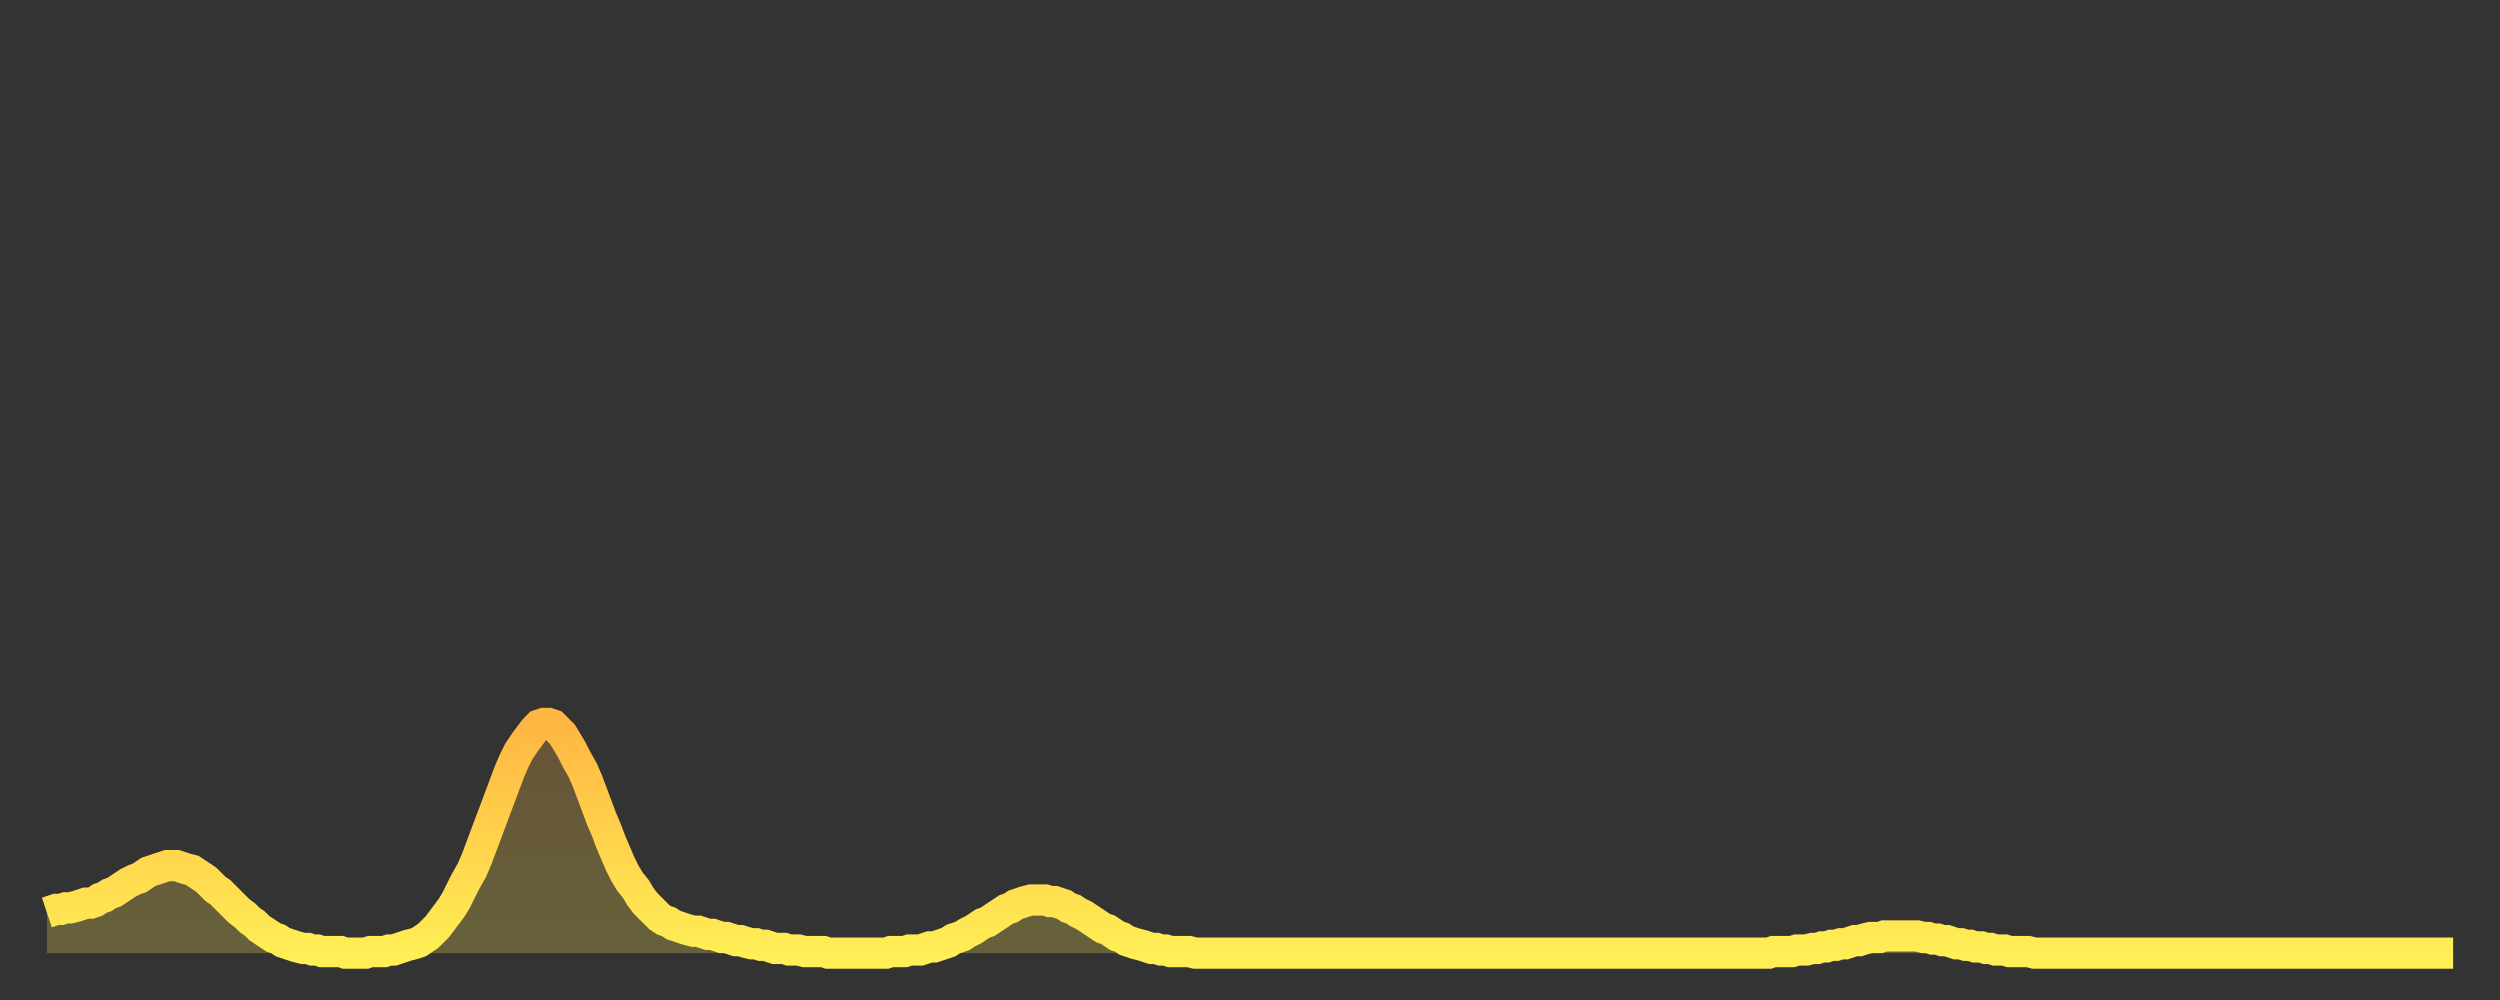
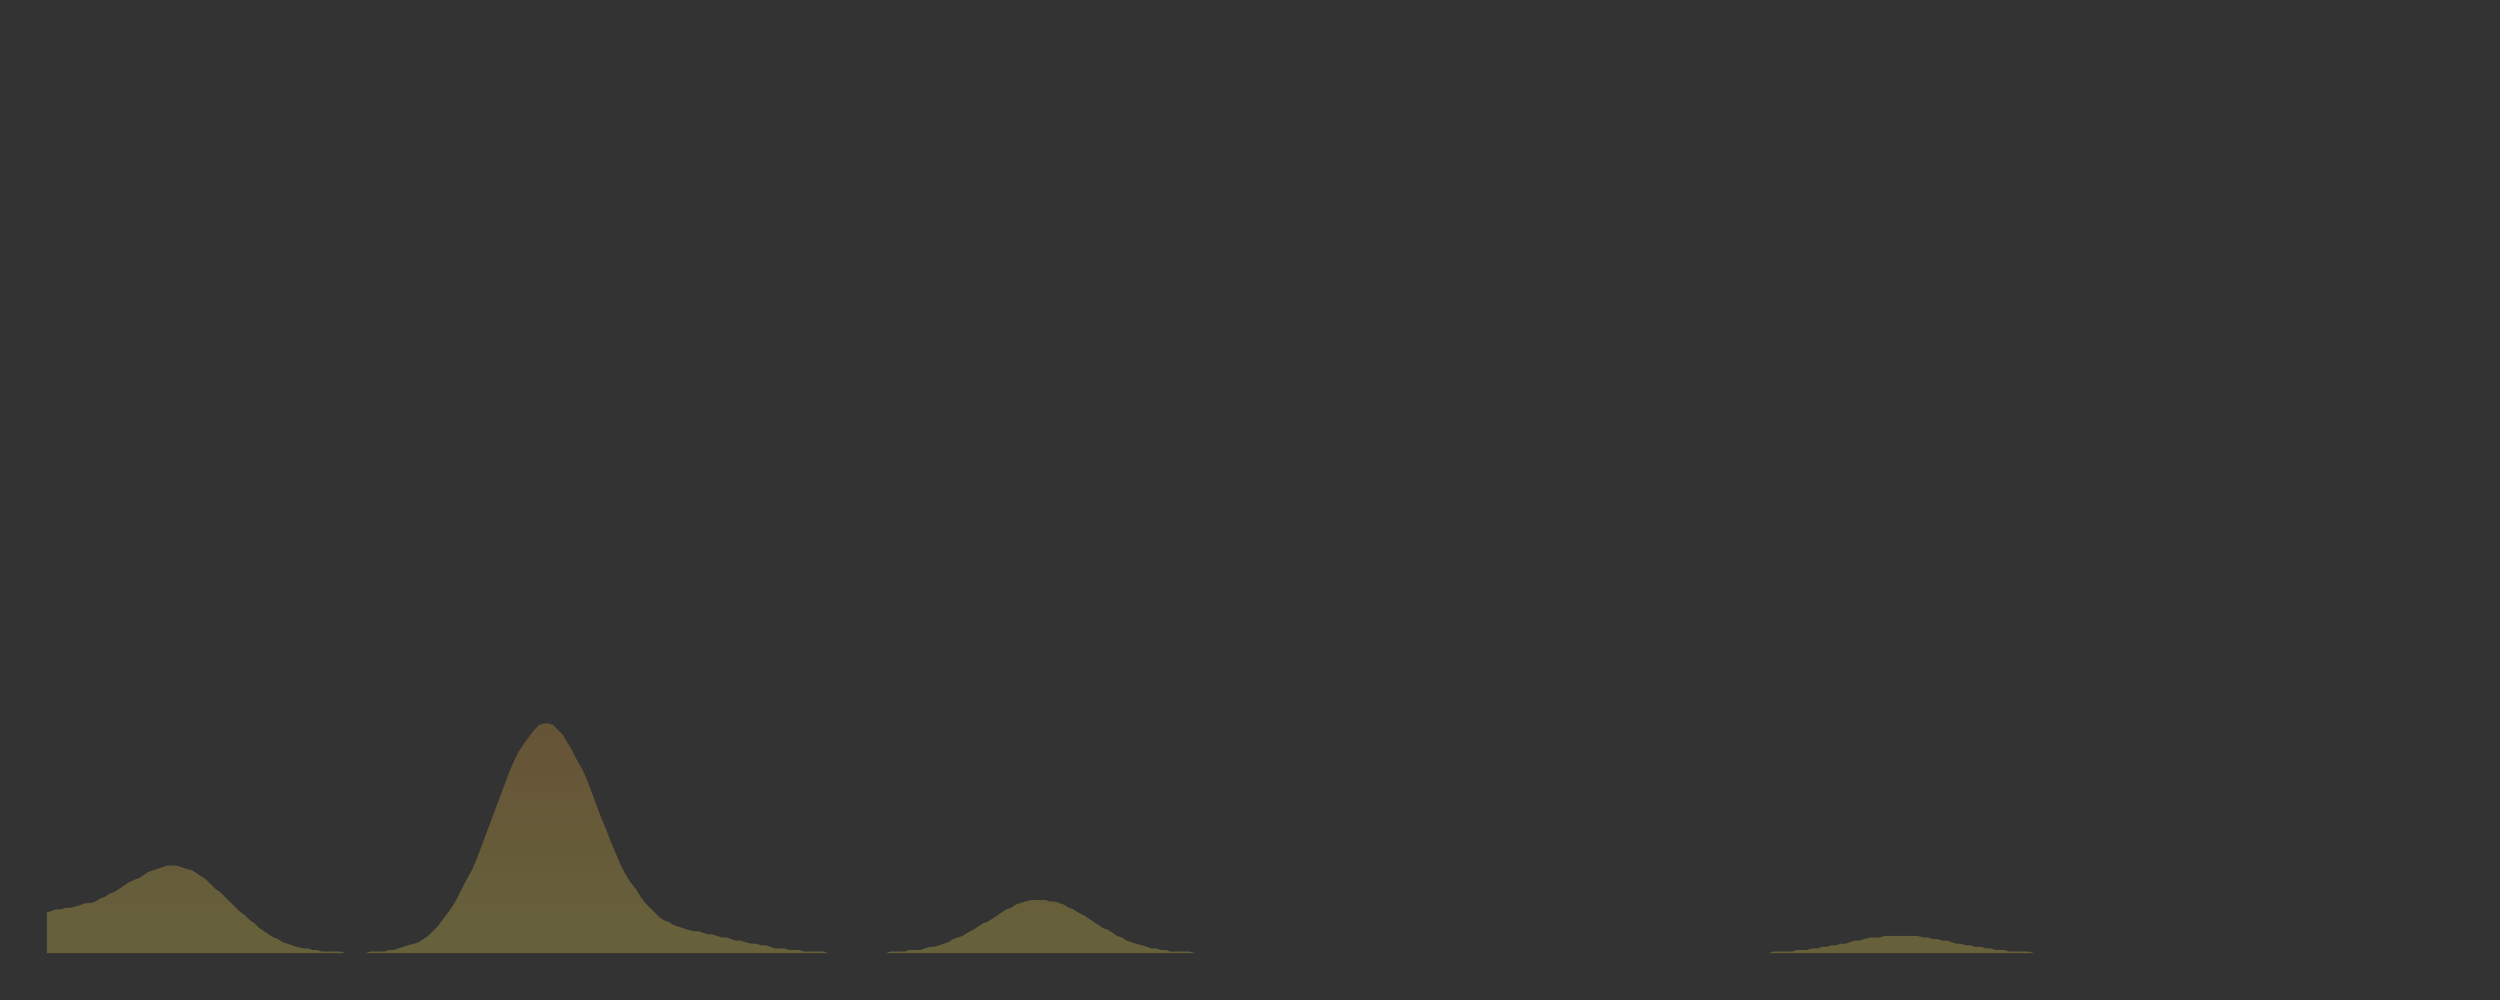
<svg xmlns="http://www.w3.org/2000/svg" baseProfile="full" height="64" version="1.1" width="160">
  <rect width="100%" height="100%" fill="#333333" stroke="none" />
  <defs>
    <linearGradient id="id191310" x1="0" x2="0" y1="0" y2="1">
      <stop offset="0%" stop-color="#ffb642" />
      <stop offset="50%" stop-color="#ffd24c" />
      <stop offset="100%" stop-color="#ffee55" />
    </linearGradient>
  </defs>
  <g transform="translate(3,3)">
    <g>
-       <path d="M 0.0 55.4 0.3 55.3 0.6 55.2 0.9 55.2 1.2 55.1 1.5 55.1 1.9 55.0 2.2 54.9 2.5 54.8 2.8 54.8 3.1 54.7 3.4 54.5 3.7 54.4 4.0 54.2 4.3 54.1 4.6 53.9 4.9 53.7 5.2 53.5 5.6 53.3 5.9 53.2 6.2 53.0 6.5 52.8 6.8 52.7 7.1 52.6 7.4 52.5 7.7 52.4 8.0 52.4 8.3 52.4 8.6 52.5 8.9 52.6 9.3 52.7 9.6 52.9 9.9 53.1 10.2 53.3 10.5 53.6 10.8 53.9 11.1 54.1 11.4 54.4 11.7 54.7 12.0 55.0 12.3 55.3 12.7 55.6 13.0 55.9 13.3 56.1 13.6 56.4 13.9 56.6 14.2 56.8 14.5 57.0 14.8 57.1 15.1 57.3 15.4 57.4 15.7 57.5 16.0 57.6 16.4 57.7 16.7 57.7 17.0 57.8 17.3 57.8 17.6 57.9 17.9 57.9 18.2 57.9 18.5 57.9 18.8 57.9 19.1 58.0 19.4 58.0 19.8 58.0 20.1 58.0 20.4 58.0 20.7 57.9 21.0 57.9 21.3 57.9 21.6 57.9 21.9 57.8 22.2 57.8 22.5 57.7 22.8 57.6 23.1 57.5 23.5 57.4 23.8 57.3 24.1 57.1 24.4 56.9 24.7 56.6 25.0 56.3 25.3 55.9 25.6 55.5 25.9 55.1 26.2 54.6 26.5 54.0 26.8 53.4 27.2 52.7 27.5 52.0 27.8 51.2 28.1 50.4 28.4 49.6 28.7 48.8 29.0 48.0 29.3 47.2 29.6 46.4 29.9 45.7 30.2 45.1 30.6 44.5 30.9 44.1 31.2 43.7 31.5 43.4 31.8 43.3 32.1 43.3 32.4 43.4 32.7 43.7 33.0 44.0 33.3 44.5 33.6 45.0 33.9 45.6 34.3 46.3 34.6 47.0 34.9 47.8 35.2 48.6 35.5 49.4 35.8 50.1 36.1 50.9 36.4 51.6 36.7 52.3 37.0 52.9 37.3 53.4 37.7 53.9 38.0 54.4 38.3 54.8 38.6 55.1 38.9 55.4 39.2 55.7 39.5 55.9 39.8 56.0 40.1 56.2 40.4 56.3 40.7 56.4 41.0 56.5 41.4 56.6 41.7 56.6 42.0 56.7 42.3 56.8 42.6 56.8 42.9 56.9 43.2 57.0 43.5 57.0 43.8 57.1 44.1 57.2 44.4 57.2 44.7 57.3 45.1 57.4 45.4 57.4 45.7 57.5 46.0 57.5 46.3 57.6 46.6 57.7 46.9 57.7 47.2 57.7 47.5 57.8 47.8 57.8 48.1 57.8 48.5 57.9 48.8 57.9 49.1 57.9 49.4 57.9 49.7 57.9 50.0 58.0 50.3 58.0 50.6 58.0 50.9 58.0 51.2 58.0 51.5 58.0 51.8 58.0 52.2 58.0 52.5 58.0 52.8 58.0 53.1 58.0 53.4 58.0 53.7 58.0 54.0 57.9 54.3 57.9 54.6 57.9 54.9 57.9 55.2 57.8 55.6 57.8 55.9 57.8 56.2 57.7 56.5 57.6 56.8 57.6 57.1 57.5 57.4 57.4 57.7 57.3 58.0 57.1 58.3 57.0 58.6 56.9 58.9 56.7 59.3 56.5 59.6 56.3 59.9 56.1 60.2 56.0 60.5 55.8 60.8 55.6 61.1 55.4 61.4 55.2 61.7 55.1 62.0 54.9 62.3 54.8 62.6 54.7 63.0 54.6 63.3 54.6 63.6 54.6 63.9 54.6 64.2 54.7 64.5 54.7 64.8 54.8 65.1 54.9 65.4 55.1 65.7 55.2 66.0 55.4 66.4 55.6 66.7 55.8 67.0 56.0 67.3 56.2 67.6 56.4 67.9 56.5 68.2 56.7 68.5 56.9 68.8 57.0 69.1 57.2 69.4 57.3 69.7 57.4 70.1 57.5 70.4 57.6 70.7 57.7 71.0 57.7 71.3 57.8 71.6 57.8 71.9 57.9 72.2 57.9 72.5 57.9 72.8 57.9 73.1 57.9 73.5 58.0 73.8 58.0 74.1 58.0 74.4 58.0 74.7 58.0 75.0 58.0 75.3 58.0 75.6 58.0 75.9 58.0 76.2 58.0 76.5 58.0 76.8 58.0 77.2 58.0 77.5 58.0 77.8 58.0 78.1 58.0 78.4 58.0 78.7 58.0 79.0 58.0 79.3 58.0 79.6 58.0 79.9 58.0 80.2 58.0 80.5 58.0 80.9 58.0 81.2 58.0 81.5 58.0 81.8 58.0 82.1 58.0 82.4 58.0 82.7 58.0 83.0 58.0 83.3 58.0 83.6 58.0 83.9 58.0 84.3 58.0 84.6 58.0 84.9 58.0 85.2 58.0 85.5 58.0 85.8 58.0 86.1 58.0 86.4 58.0 86.7 58.0 87.0 58.0 87.3 58.0 87.6 58.0 88.0 58.0 88.3 58.0 88.6 58.0 88.9 58.0 89.2 58.0 89.5 58.0 89.8 58.0 90.1 58.0 90.4 58.0 90.7 58.0 91.0 58.0 91.4 58.0 91.7 58.0 92.0 58.0 92.3 58.0 92.6 58.0 92.9 58.0 93.2 58.0 93.5 58.0 93.8 58.0 94.1 58.0 94.4 58.0 94.7 58.0 95.1 58.0 95.4 58.0 95.7 58.0 96.0 58.0 96.3 58.0 96.6 58.0 96.9 58.0 97.2 58.0 97.5 58.0 97.8 58.0 98.1 58.0 98.4 58.0 98.8 58.0 99.1 58.0 99.4 58.0 99.7 58.0 100.0 58.0 100.3 58.0 100.6 58.0 100.9 58.0 101.2 58.0 101.5 58.0 101.8 58.0 102.2 58.0 102.5 58.0 102.8 58.0 103.1 58.0 103.4 58.0 103.7 58.0 104.0 58.0 104.3 58.0 104.6 58.0 104.9 58.0 105.2 58.0 105.5 58.0 105.9 58.0 106.2 58.0 106.5 58.0 106.8 58.0 107.1 58.0 107.4 58.0 107.7 58.0 108.0 58.0 108.3 58.0 108.6 58.0 108.9 58.0 109.3 58.0 109.6 58.0 109.9 58.0 110.2 58.0 110.5 57.9 110.8 57.9 111.1 57.9 111.4 57.9 111.7 57.9 112.0 57.8 112.3 57.8 112.6 57.8 113.0 57.7 113.3 57.7 113.6 57.6 113.9 57.6 114.2 57.5 114.5 57.5 114.8 57.4 115.1 57.4 115.4 57.3 115.7 57.2 116.0 57.2 116.3 57.1 116.7 57.0 117.0 57.0 117.3 57.0 117.6 56.9 117.9 56.9 118.2 56.9 118.5 56.9 118.8 56.9 119.1 56.9 119.4 56.9 119.7 56.9 120.1 57.0 120.4 57.0 120.7 57.1 121.0 57.1 121.3 57.2 121.6 57.2 121.9 57.3 122.2 57.4 122.5 57.4 122.8 57.5 123.1 57.5 123.4 57.6 123.8 57.6 124.1 57.7 124.4 57.7 124.7 57.8 125.0 57.8 125.3 57.8 125.6 57.9 125.9 57.9 126.2 57.9 126.5 57.9 126.8 57.9 127.2 58.0 127.5 58.0 127.8 58.0 128.1 58.0 128.4 58.0 128.7 58.0 129.0 58.0 129.3 58.0 129.6 58.0 129.9 58.0 130.2 58.0 130.5 58.0 130.9 58.0 131.2 58.0 131.5 58.0 131.8 58.0 132.1 58.0 132.4 58.0 132.7 58.0 133.0 58.0 133.3 58.0 133.6 58.0 133.9 58.0 134.2 58.0 134.6 58.0 134.9 58.0 135.2 58.0 135.5 58.0 135.8 58.0 136.1 58.0 136.4 58.0 136.7 58.0 137.0 58.0 137.3 58.0 137.6 58.0 138.0 58.0 138.3 58.0 138.6 58.0 138.9 58.0 139.2 58.0 139.5 58.0 139.8 58.0 140.1 58.0 140.4 58.0 140.7 58.0 141.0 58.0 141.3 58.0 141.7 58.0 142.0 58.0 142.3 58.0 142.6 58.0 142.9 58.0 143.2 58.0 143.5 58.0 143.8 58.0 144.1 58.0 144.4 58.0 144.7 58.0 145.1 58.0 145.4 58.0 145.7 58.0 146.0 58.0 146.3 58.0 146.6 58.0 146.9 58.0 147.2 58.0 147.5 58.0 147.8 58.0 148.1 58.0 148.4 58.0 148.8 58.0 149.1 58.0 149.4 58.0 149.7 58.0 150.0 58.0 150.3 58.0 150.6 58.0 150.9 58.0 151.2 58.0 151.5 58.0 151.8 58.0 152.1 58.0 152.5 58.0 152.8 58.0 153.1 58.0 153.4 58.0 153.7 58.0 154.0 58.0" fill="none" id="graph-curve" opacity="1" stroke="url(#id191310)" stroke-width="2" />
      <path d="M 0 58 L 0.0 55.4 0.3 55.3 0.6 55.2 0.9 55.2 1.2 55.1 1.5 55.1 1.9 55.0 2.2 54.9 2.5 54.8 2.8 54.8 3.1 54.7 3.4 54.5 3.7 54.4 4.0 54.2 4.3 54.1 4.6 53.9 4.9 53.7 5.2 53.5 5.6 53.3 5.9 53.2 6.2 53.0 6.5 52.8 6.8 52.7 7.1 52.6 7.4 52.5 7.7 52.4 8.0 52.4 8.3 52.4 8.6 52.5 8.9 52.6 9.3 52.7 9.6 52.9 9.9 53.1 10.2 53.3 10.5 53.6 10.8 53.9 11.1 54.1 11.4 54.4 11.7 54.7 12.0 55.0 12.3 55.3 12.7 55.6 13.0 55.9 13.3 56.1 13.6 56.4 13.9 56.6 14.2 56.8 14.5 57.0 14.8 57.1 15.1 57.3 15.4 57.4 15.7 57.5 16.0 57.6 16.4 57.7 16.7 57.7 17.0 57.8 17.3 57.8 17.6 57.9 17.9 57.9 18.2 57.9 18.5 57.9 18.8 57.9 19.1 58.0 19.4 58.0 19.8 58.0 20.1 58.0 20.4 58.0 20.7 57.9 21.0 57.9 21.3 57.9 21.6 57.9 21.9 57.8 22.2 57.8 22.5 57.7 22.8 57.6 23.1 57.5 23.5 57.4 23.8 57.3 24.1 57.1 24.4 56.9 24.7 56.6 25.0 56.3 25.3 55.9 25.6 55.5 25.9 55.1 26.2 54.6 26.5 54.0 26.8 53.4 27.2 52.7 27.5 52.0 27.8 51.2 28.1 50.4 28.4 49.6 28.7 48.8 29.0 48.0 29.3 47.2 29.6 46.4 29.9 45.7 30.2 45.1 30.6 44.5 30.9 44.1 31.2 43.7 31.5 43.4 31.8 43.3 32.1 43.3 32.4 43.4 32.7 43.7 33.0 44.0 33.3 44.5 33.6 45.0 33.9 45.6 34.3 46.3 34.6 47.0 34.9 47.8 35.2 48.6 35.5 49.4 35.8 50.1 36.1 50.9 36.4 51.6 36.7 52.3 37.0 52.9 37.3 53.4 37.7 53.9 38.0 54.4 38.3 54.8 38.6 55.1 38.9 55.4 39.2 55.7 39.5 55.9 39.8 56.0 40.1 56.2 40.4 56.3 40.7 56.4 41.0 56.5 41.4 56.6 41.7 56.6 42.0 56.7 42.3 56.8 42.6 56.8 42.9 56.9 43.2 57.0 43.5 57.0 43.8 57.1 44.1 57.2 44.4 57.2 44.7 57.3 45.1 57.4 45.4 57.4 45.7 57.5 46.0 57.5 46.3 57.6 46.6 57.7 46.9 57.7 47.2 57.7 47.5 57.8 47.8 57.8 48.1 57.8 48.5 57.9 48.8 57.9 49.1 57.9 49.4 57.9 49.7 57.9 50.0 58.0 50.3 58.0 50.6 58.0 50.9 58.0 51.2 58.0 51.5 58.0 51.8 58.0 52.2 58.0 52.5 58.0 52.8 58.0 53.1 58.0 53.4 58.0 53.7 58.0 54.0 57.9 54.3 57.9 54.6 57.9 54.9 57.9 55.2 57.8 55.6 57.8 55.9 57.8 56.2 57.7 56.5 57.6 56.8 57.6 57.1 57.5 57.4 57.4 57.7 57.3 58.0 57.1 58.3 57.0 58.6 56.9 58.9 56.7 59.3 56.5 59.6 56.3 59.9 56.1 60.2 56.0 60.5 55.8 60.8 55.6 61.1 55.4 61.4 55.2 61.7 55.1 62.0 54.9 62.3 54.8 62.6 54.7 63.0 54.6 63.3 54.6 63.6 54.6 63.9 54.6 64.2 54.7 64.5 54.7 64.8 54.8 65.1 54.9 65.4 55.1 65.7 55.2 66.0 55.4 66.4 55.6 66.7 55.8 67.0 56.0 67.3 56.2 67.6 56.4 67.9 56.5 68.2 56.7 68.5 56.9 68.8 57.0 69.1 57.2 69.4 57.3 69.7 57.4 70.1 57.5 70.4 57.6 70.7 57.7 71.0 57.7 71.3 57.8 71.6 57.8 71.9 57.9 72.2 57.9 72.5 57.9 72.8 57.9 73.1 57.9 73.5 58.0 73.8 58.0 74.1 58.0 74.4 58.0 74.7 58.0 75.0 58.0 75.3 58.0 75.6 58.0 75.9 58.0 76.2 58.0 76.5 58.0 76.8 58.0 77.2 58.0 77.5 58.0 77.8 58.0 78.1 58.0 78.4 58.0 78.7 58.0 79.0 58.0 79.3 58.0 79.6 58.0 79.9 58.0 80.2 58.0 80.5 58.0 80.9 58.0 81.2 58.0 81.5 58.0 81.8 58.0 82.1 58.0 82.4 58.0 82.7 58.0 83.0 58.0 83.3 58.0 83.6 58.0 83.9 58.0 84.3 58.0 84.6 58.0 84.9 58.0 85.2 58.0 85.5 58.0 85.8 58.0 86.1 58.0 86.4 58.0 86.7 58.0 87.0 58.0 87.3 58.0 87.6 58.0 88.0 58.0 88.3 58.0 88.6 58.0 88.9 58.0 89.2 58.0 89.5 58.0 89.8 58.0 90.1 58.0 90.4 58.0 90.7 58.0 91.0 58.0 91.4 58.0 91.7 58.0 92.0 58.0 92.3 58.0 92.6 58.0 92.9 58.0 93.2 58.0 93.5 58.0 93.8 58.0 94.1 58.0 94.4 58.0 94.7 58.0 95.1 58.0 95.4 58.0 95.7 58.0 96.0 58.0 96.3 58.0 96.6 58.0 96.9 58.0 97.2 58.0 97.5 58.0 97.8 58.0 98.1 58.0 98.4 58.0 98.8 58.0 99.1 58.0 99.4 58.0 99.7 58.0 100.0 58.0 100.3 58.0 100.6 58.0 100.9 58.0 101.2 58.0 101.5 58.0 101.8 58.0 102.2 58.0 102.5 58.0 102.8 58.0 103.1 58.0 103.4 58.0 103.7 58.0 104.0 58.0 104.3 58.0 104.6 58.0 104.9 58.0 105.2 58.0 105.5 58.0 105.9 58.0 106.2 58.0 106.5 58.0 106.8 58.0 107.1 58.0 107.4 58.0 107.7 58.0 108.0 58.0 108.3 58.0 108.6 58.0 108.9 58.0 109.3 58.0 109.6 58.0 109.9 58.0 110.2 58.0 110.5 57.9 110.8 57.9 111.1 57.9 111.4 57.9 111.7 57.9 112.0 57.8 112.3 57.8 112.6 57.8 113.0 57.7 113.3 57.7 113.6 57.6 113.9 57.6 114.2 57.5 114.5 57.5 114.8 57.4 115.1 57.4 115.4 57.3 115.7 57.2 116.0 57.2 116.3 57.1 116.7 57.0 117.0 57.0 117.3 57.0 117.6 56.9 117.9 56.9 118.2 56.9 118.5 56.9 118.8 56.9 119.1 56.9 119.4 56.9 119.7 56.9 120.1 57.0 120.4 57.0 120.7 57.1 121.0 57.1 121.3 57.2 121.6 57.2 121.9 57.3 122.2 57.4 122.5 57.4 122.8 57.5 123.1 57.5 123.4 57.6 123.8 57.6 124.1 57.7 124.4 57.7 124.7 57.8 125.0 57.8 125.3 57.8 125.6 57.9 125.9 57.9 126.2 57.9 126.5 57.9 126.8 57.9 127.2 58.0 127.5 58.0 127.8 58.0 128.1 58.0 128.4 58.0 128.7 58.0 129.0 58.0 129.3 58.0 129.6 58.0 129.9 58.0 130.2 58.0 130.5 58.0 130.9 58.0 131.2 58.0 131.5 58.0 131.8 58.0 132.1 58.0 132.4 58.0 132.7 58.0 133.0 58.0 133.3 58.0 133.6 58.0 133.9 58.0 134.2 58.0 134.6 58.0 134.9 58.0 135.2 58.0 135.5 58.0 135.8 58.0 136.1 58.0 136.4 58.0 136.7 58.0 137.0 58.0 137.3 58.0 137.6 58.0 138.0 58.0 138.3 58.0 138.6 58.0 138.9 58.0 139.2 58.0 139.5 58.0 139.8 58.0 140.1 58.0 140.4 58.0 140.7 58.0 141.0 58.0 141.3 58.0 141.7 58.0 142.0 58.0 142.3 58.0 142.6 58.0 142.9 58.0 143.2 58.0 143.5 58.0 143.8 58.0 144.1 58.0 144.4 58.0 144.7 58.0 145.1 58.0 145.4 58.0 145.7 58.0 146.0 58.0 146.3 58.0 146.6 58.0 146.9 58.0 147.2 58.0 147.5 58.0 147.8 58.0 148.1 58.0 148.4 58.0 148.8 58.0 149.1 58.0 149.4 58.0 149.7 58.0 150.0 58.0 150.3 58.0 150.6 58.0 150.9 58.0 151.2 58.0 151.5 58.0 151.8 58.0 152.1 58.0 152.5 58.0 152.8 58.0 153.1 58.0 153.4 58.0 153.7 58.0 154.0 58.0 154 58" fill="url(#id191310)" fill-opacity=".25" id="graph-shadow" />
    </g>
  </g>
</svg>